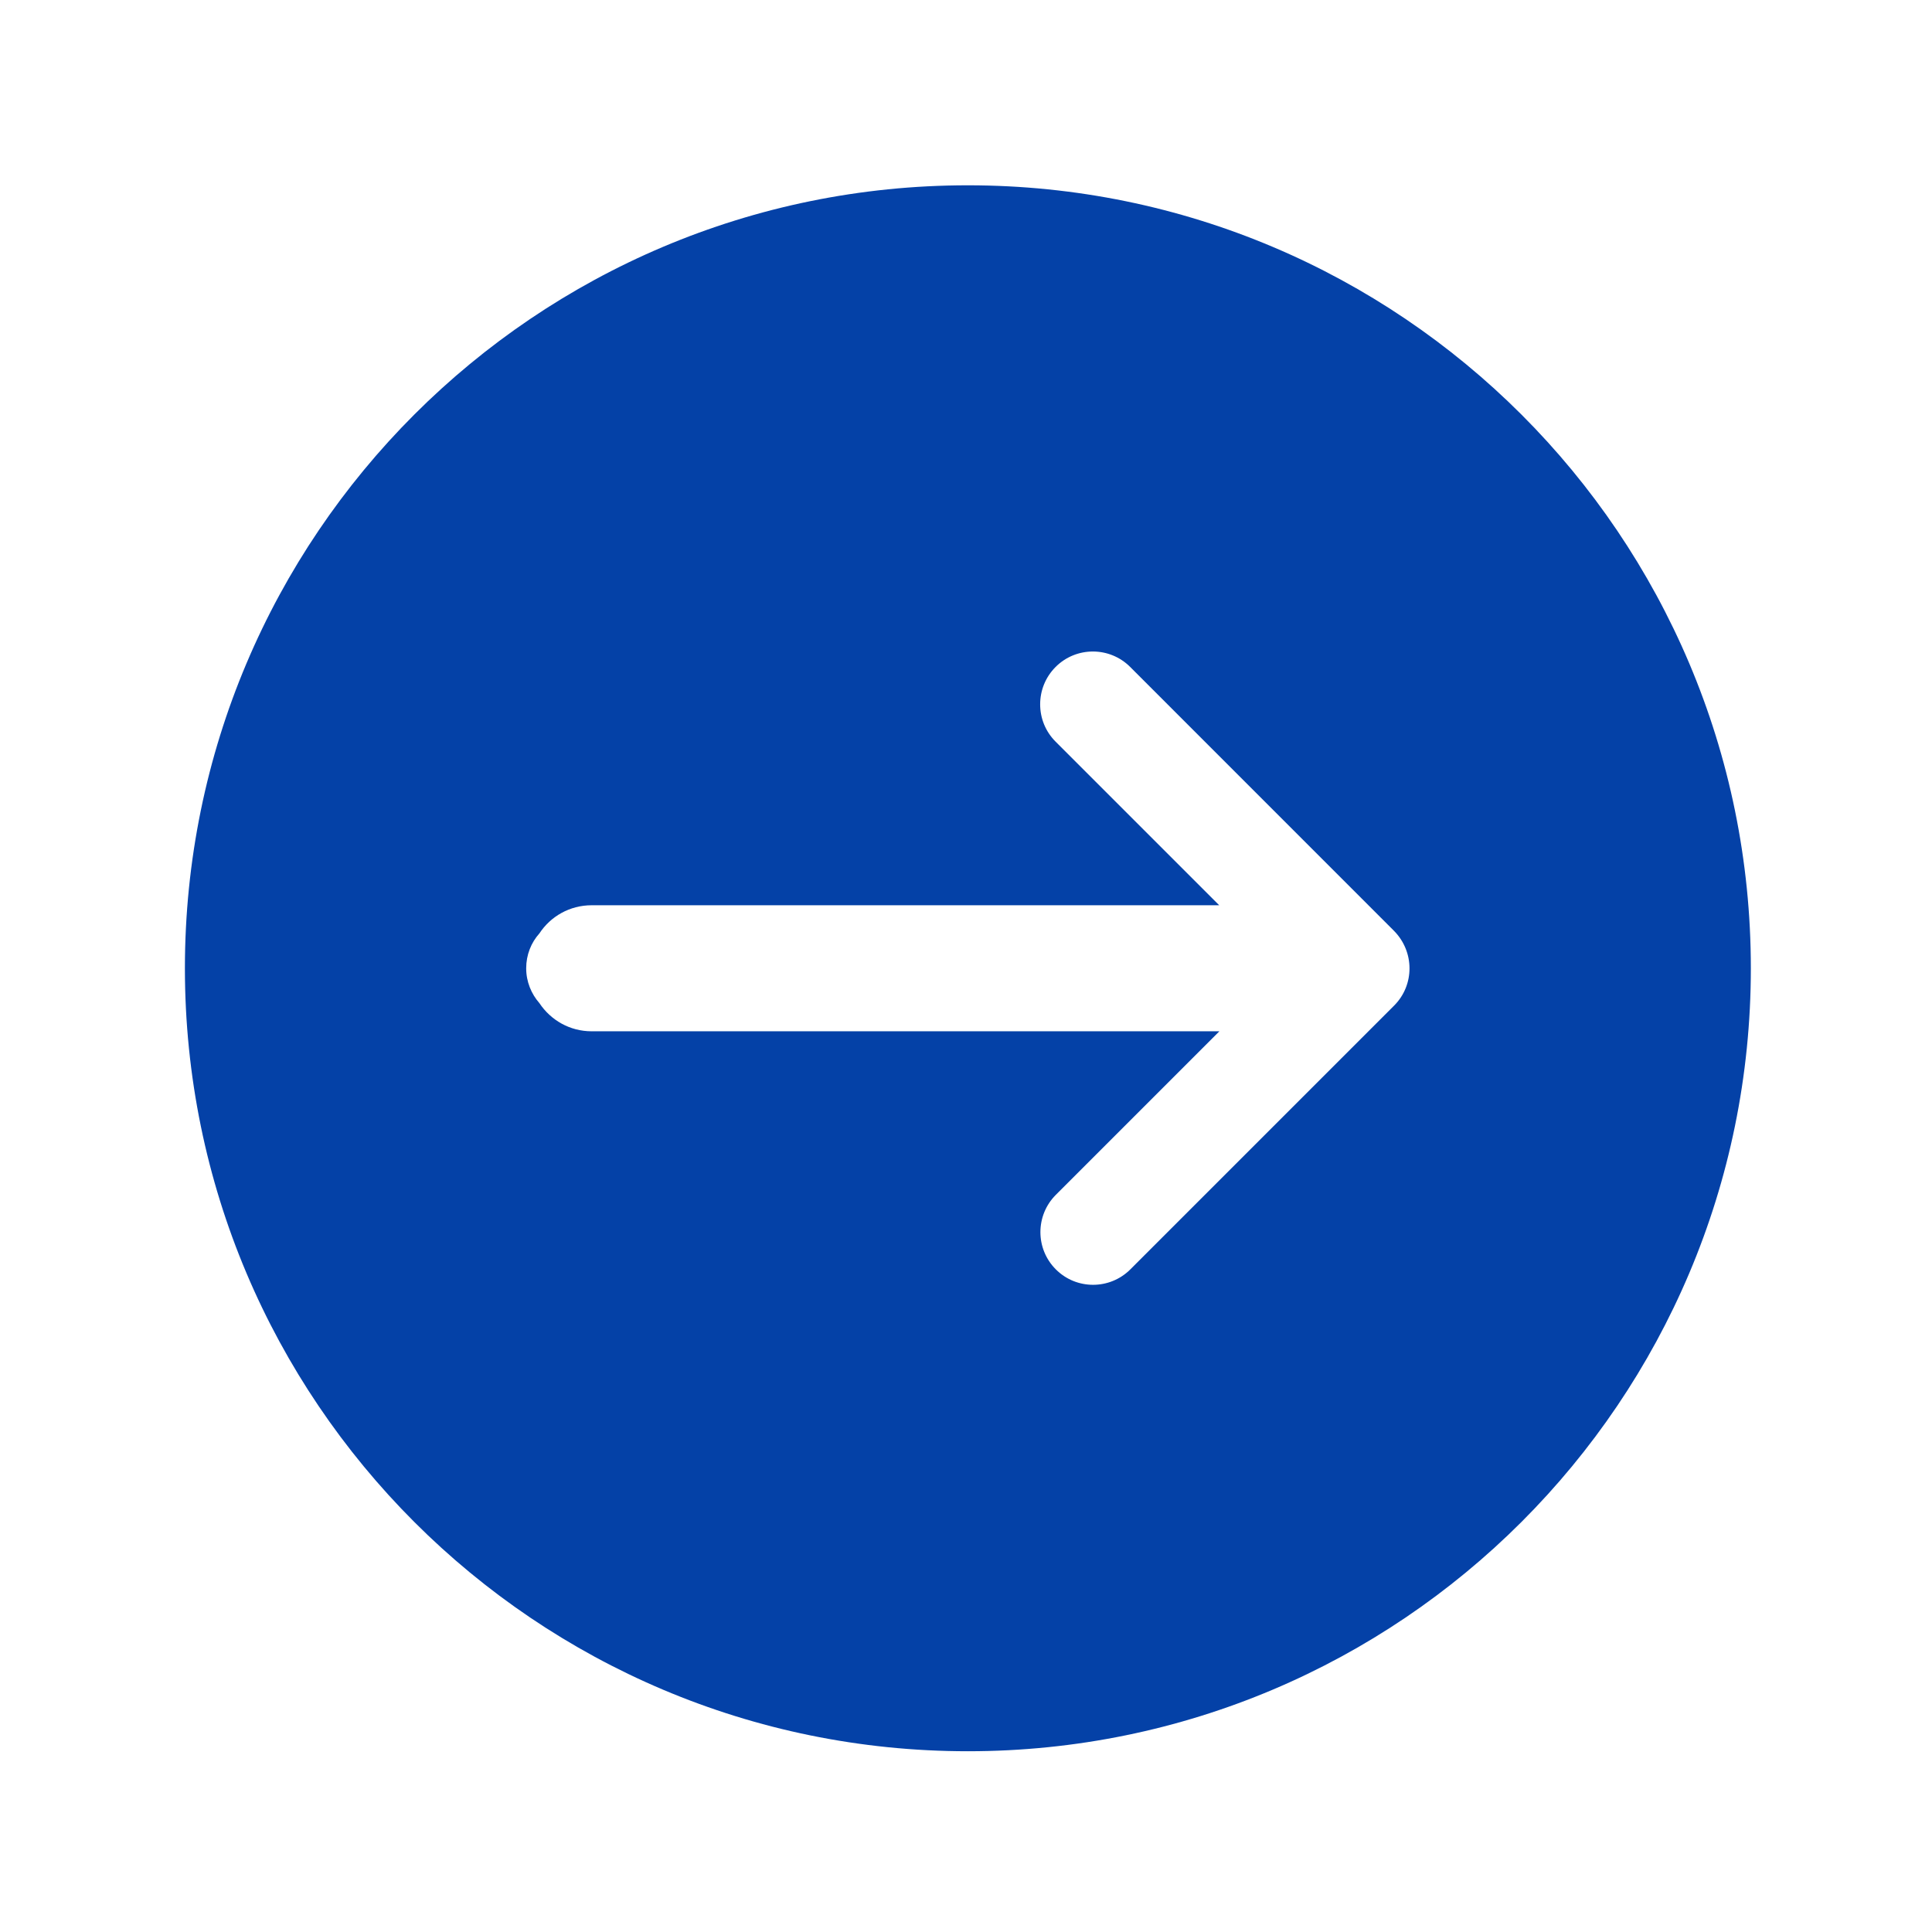
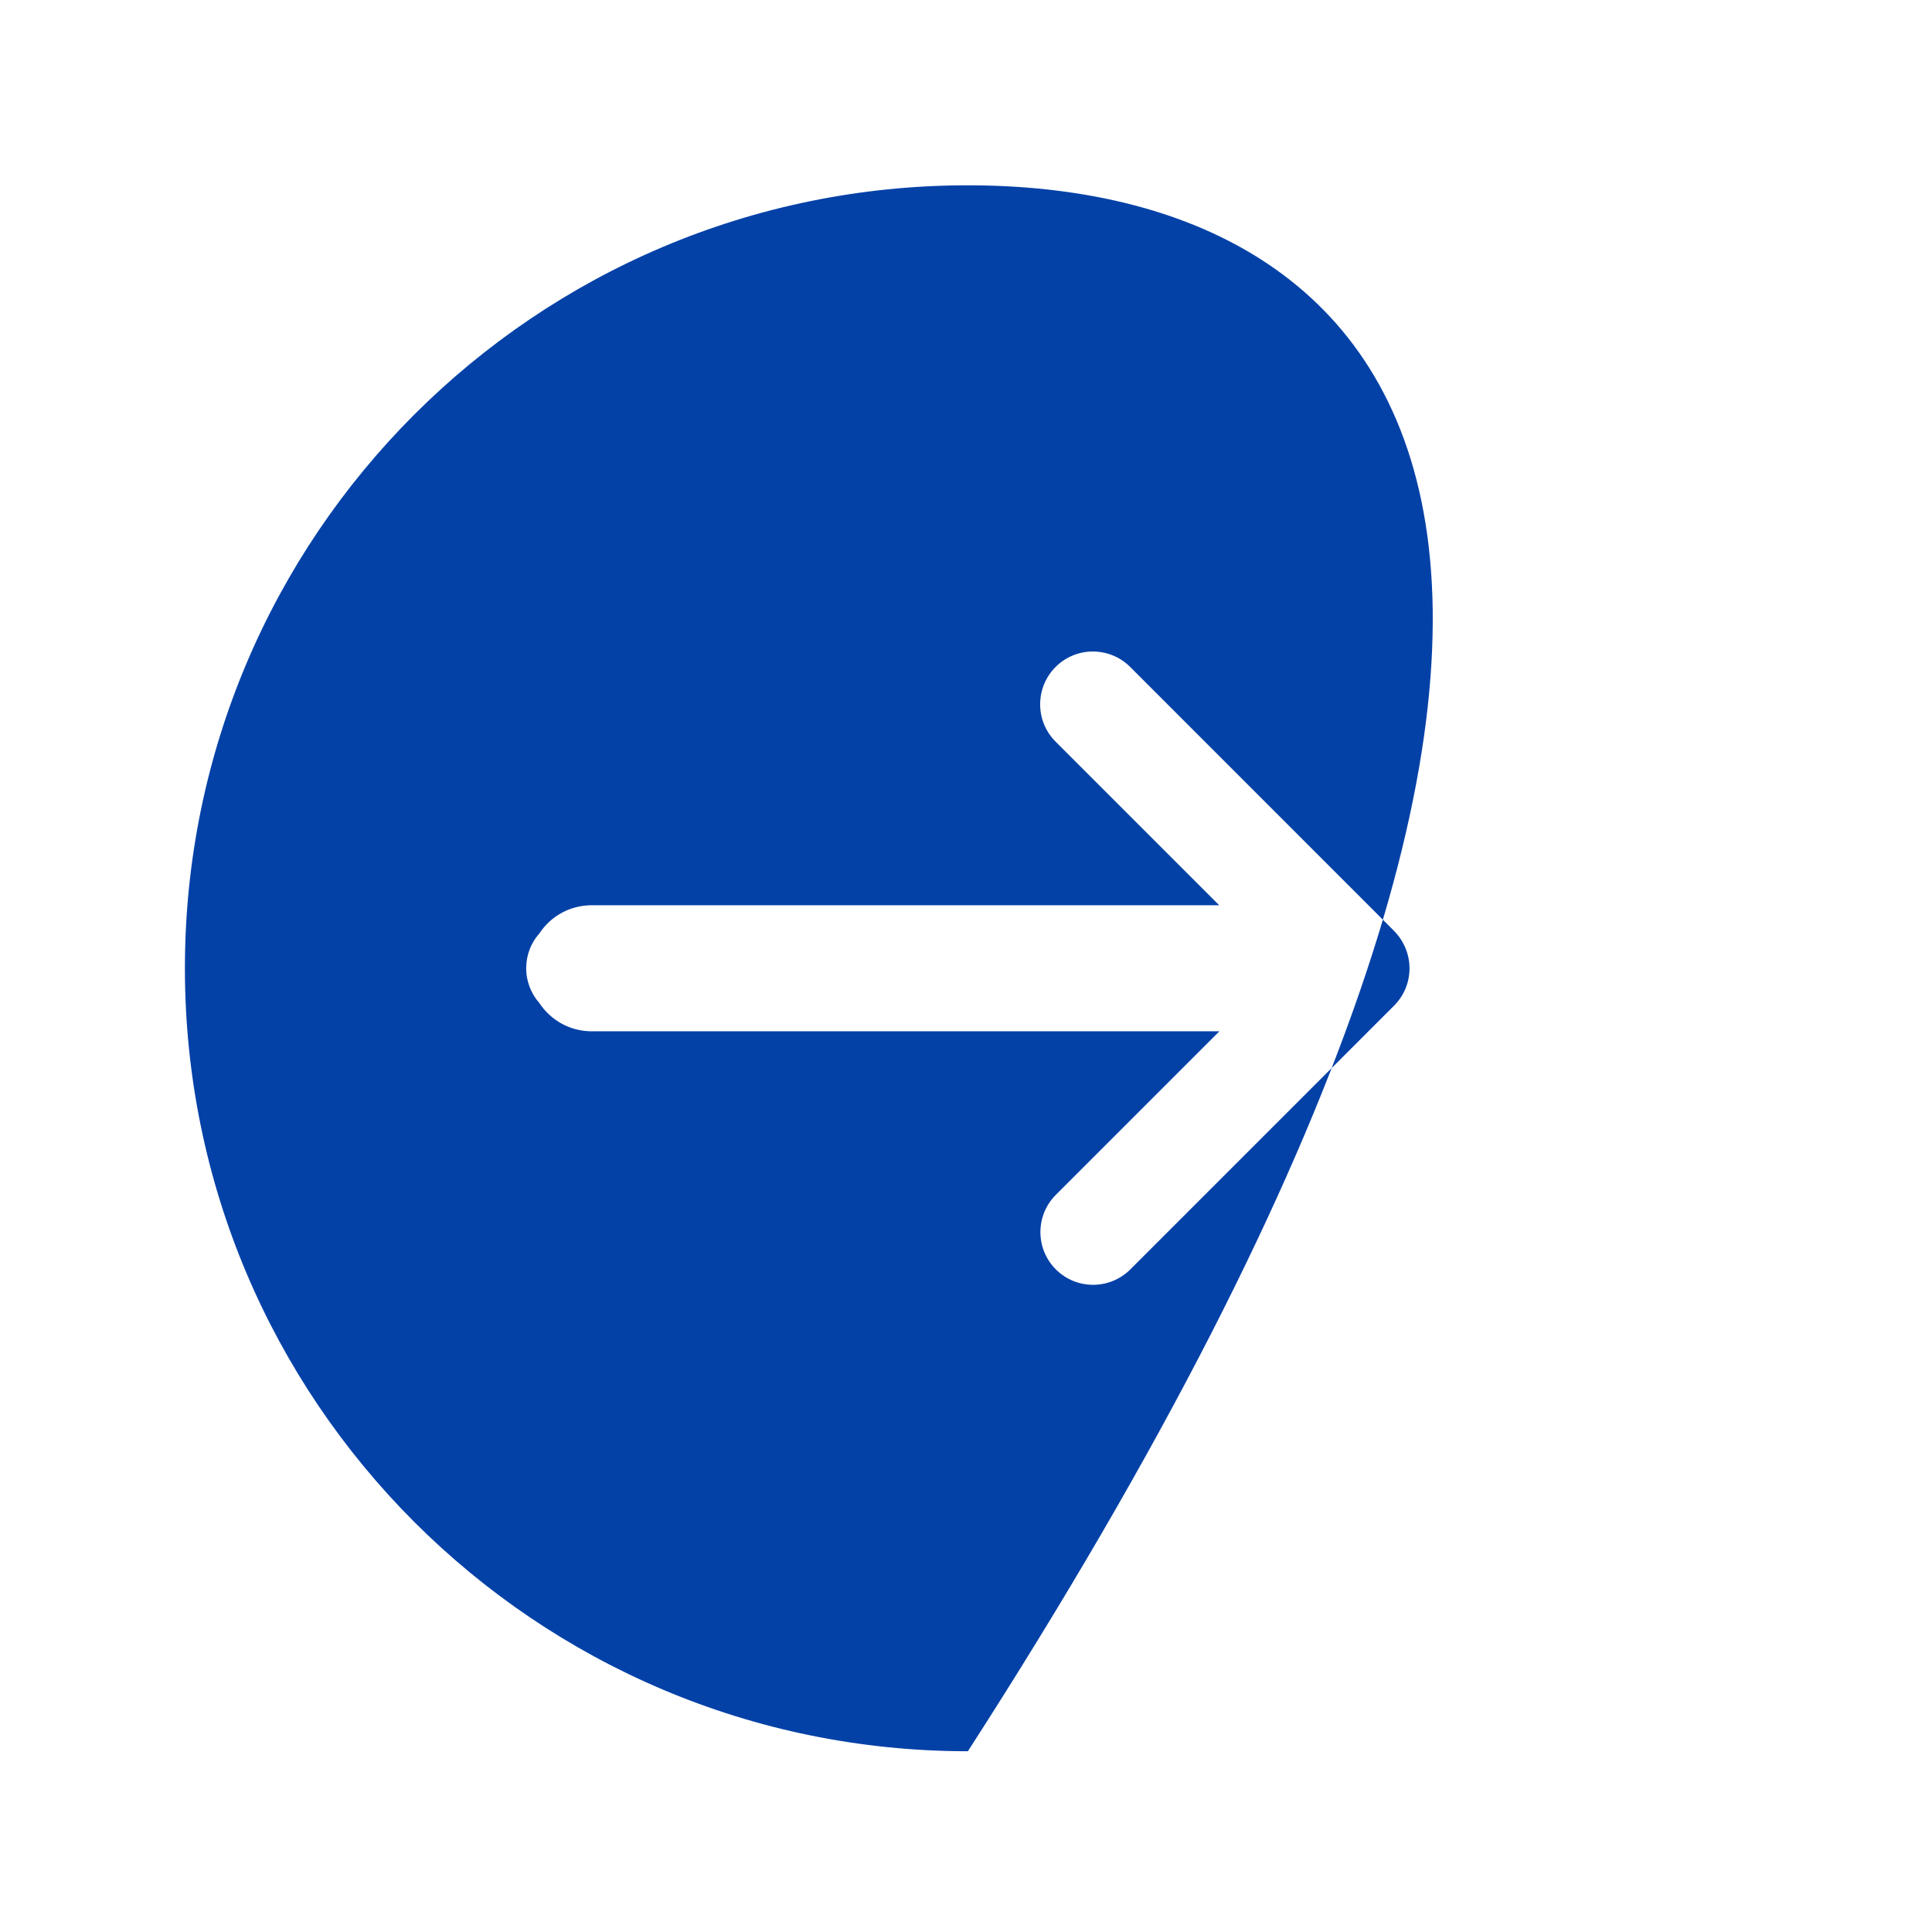
<svg xmlns="http://www.w3.org/2000/svg" width="34" height="34" viewBox="0 0 34 34" fill="none">
  <g id="å³ç®­å¤´ (3) 1">
-     <path id="Vector" d="M17.033 3.261C9.423 3.261 3.254 9.43 3.254 17.04C3.254 24.65 9.423 30.819 17.033 30.819C24.643 30.819 30.812 24.65 30.812 17.04C30.812 9.43 24.643 3.261 17.033 3.261ZM24.534 17.697L19.892 22.339C19.53 22.701 18.942 22.701 18.581 22.339C18.219 21.977 18.219 21.39 18.581 21.027L21.459 18.149H10.412C10.027 18.149 9.692 17.953 9.493 17.654C9.35 17.491 9.26 17.276 9.26 17.04C9.26 16.804 9.347 16.588 9.493 16.426C9.689 16.127 10.027 15.931 10.412 15.931H21.456L18.577 13.052C18.395 12.87 18.305 12.634 18.305 12.395C18.305 12.156 18.395 11.92 18.577 11.737C18.939 11.375 19.527 11.375 19.889 11.737L24.53 16.379C24.896 16.748 24.896 17.335 24.534 17.697Z" fill="#0441A7" />
+     <path id="Vector" d="M17.033 3.261C9.423 3.261 3.254 9.43 3.254 17.04C3.254 24.65 9.423 30.819 17.033 30.819C30.812 9.43 24.643 3.261 17.033 3.261ZM24.534 17.697L19.892 22.339C19.53 22.701 18.942 22.701 18.581 22.339C18.219 21.977 18.219 21.39 18.581 21.027L21.459 18.149H10.412C10.027 18.149 9.692 17.953 9.493 17.654C9.35 17.491 9.26 17.276 9.26 17.04C9.26 16.804 9.347 16.588 9.493 16.426C9.689 16.127 10.027 15.931 10.412 15.931H21.456L18.577 13.052C18.395 12.87 18.305 12.634 18.305 12.395C18.305 12.156 18.395 11.92 18.577 11.737C18.939 11.375 19.527 11.375 19.889 11.737L24.53 16.379C24.896 16.748 24.896 17.335 24.534 17.697Z" fill="#0441A7" />
  </g>
</svg>